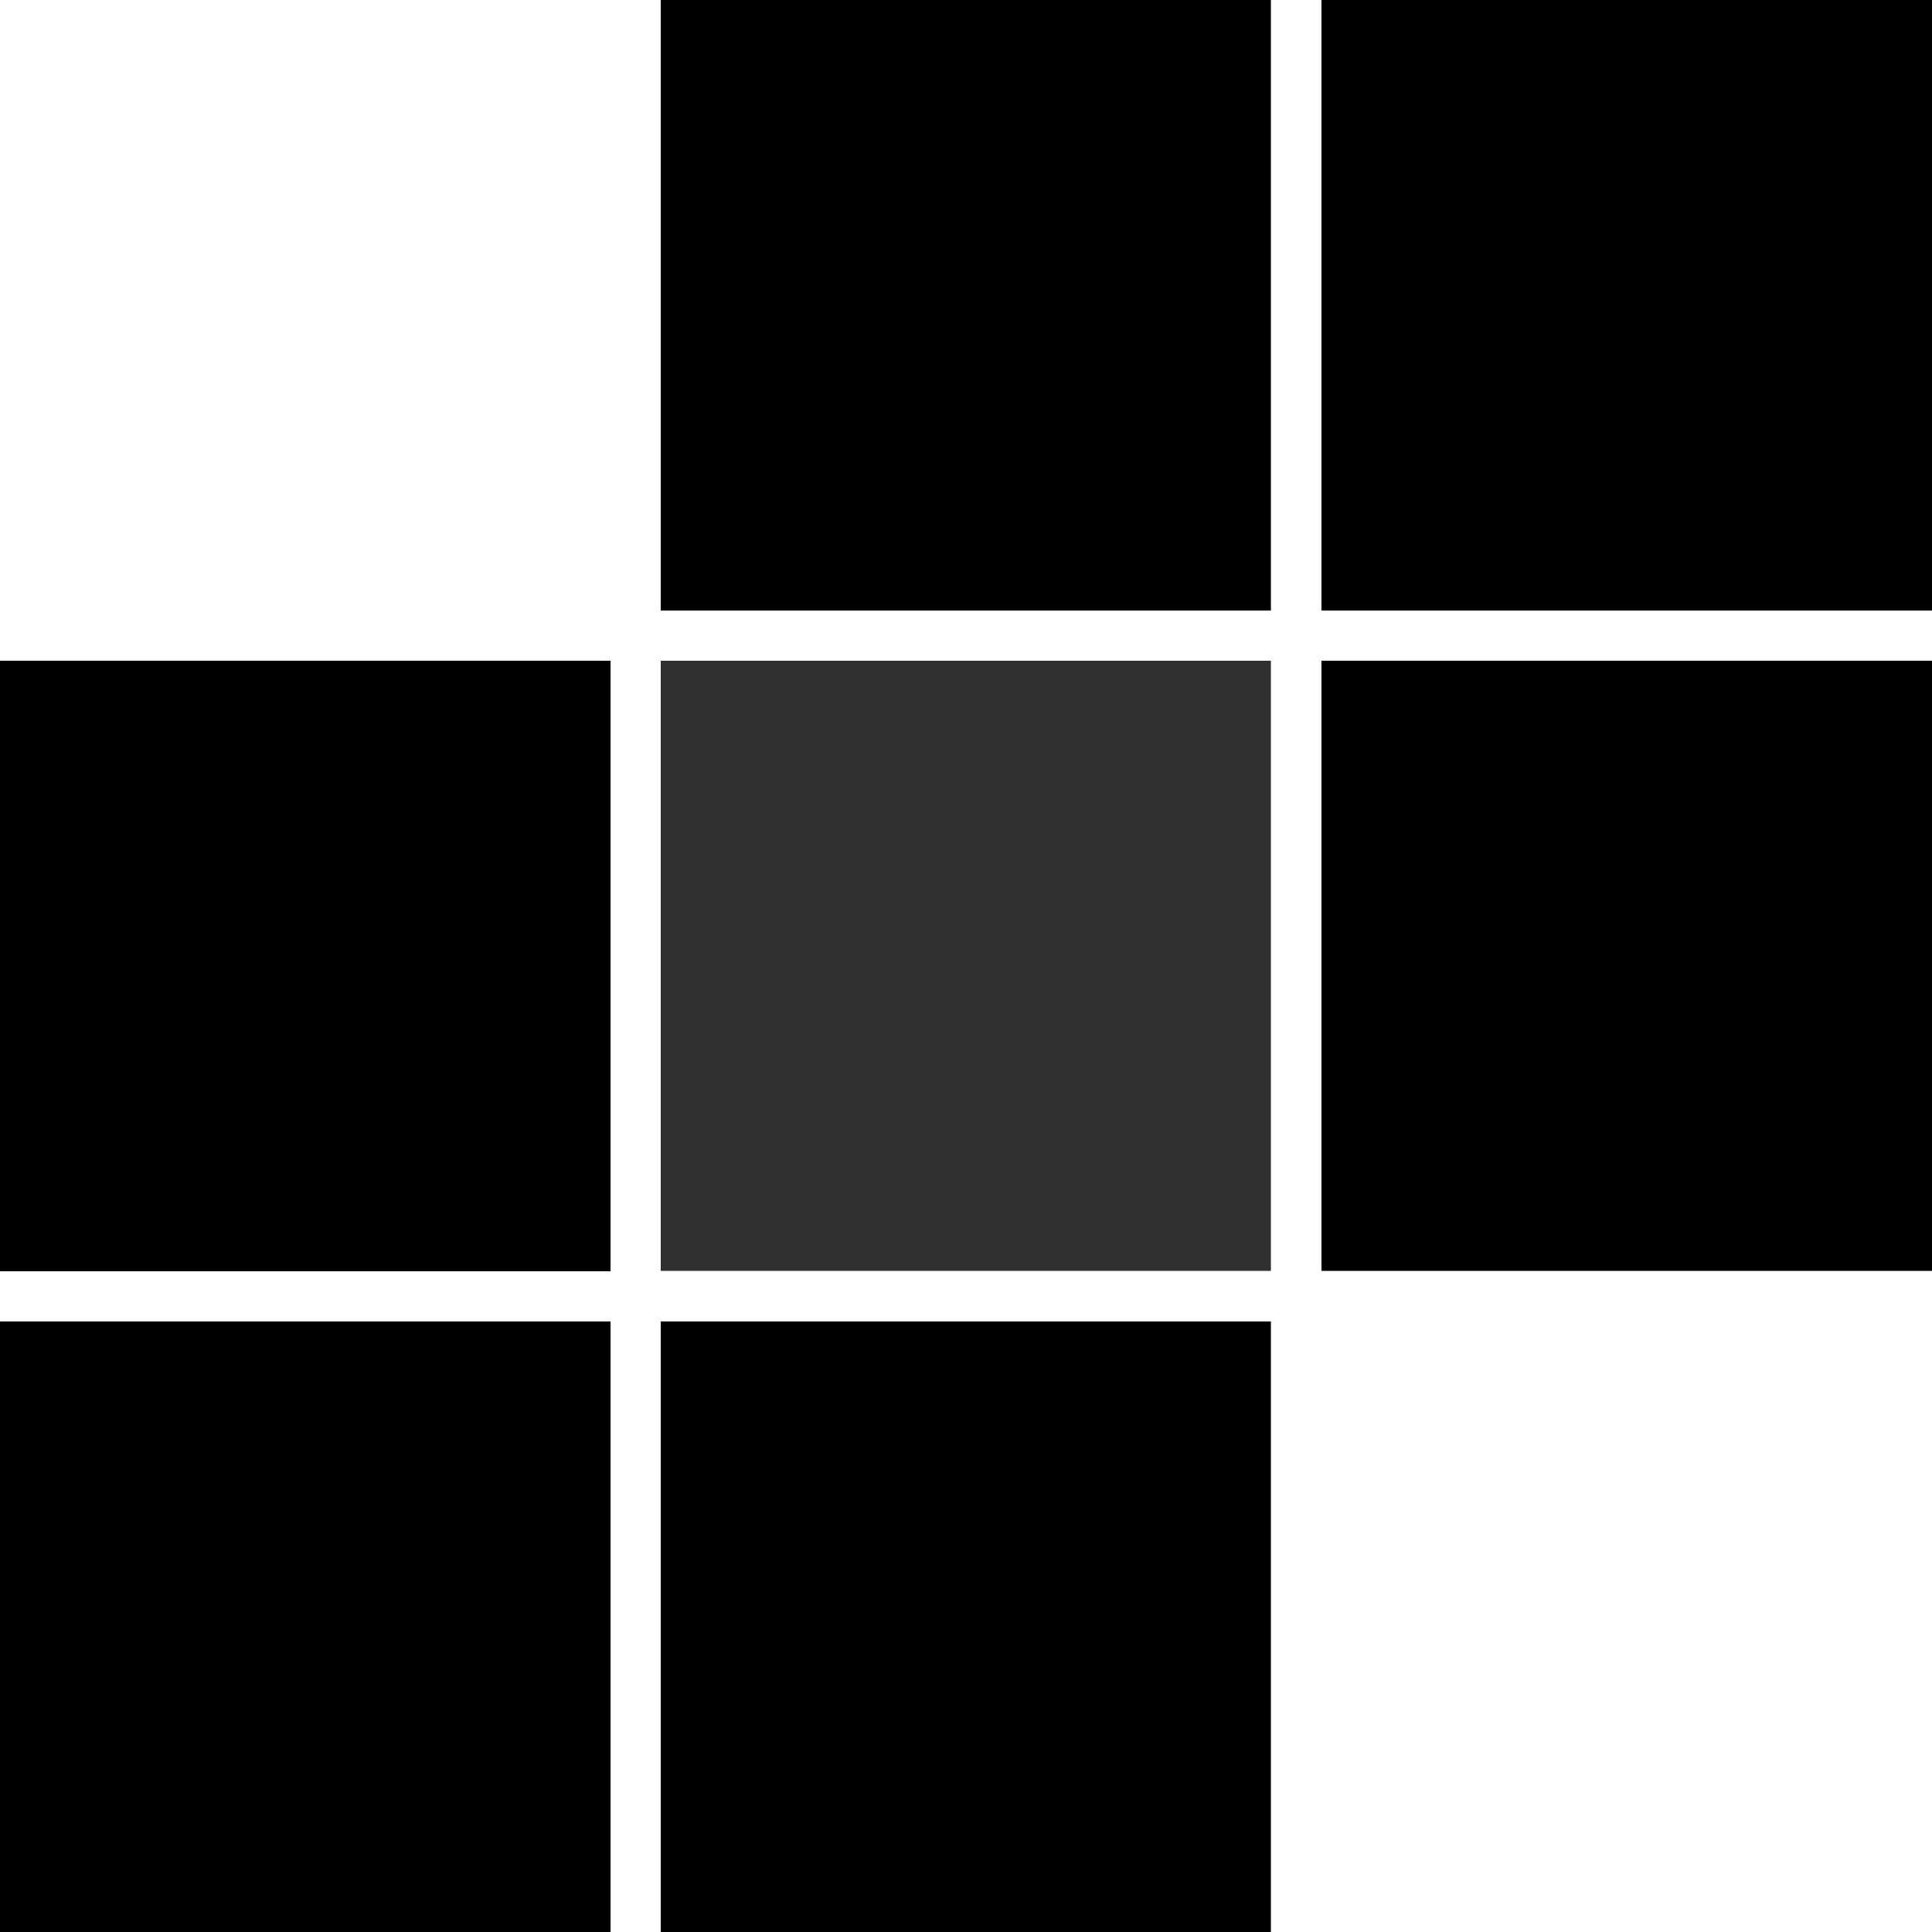
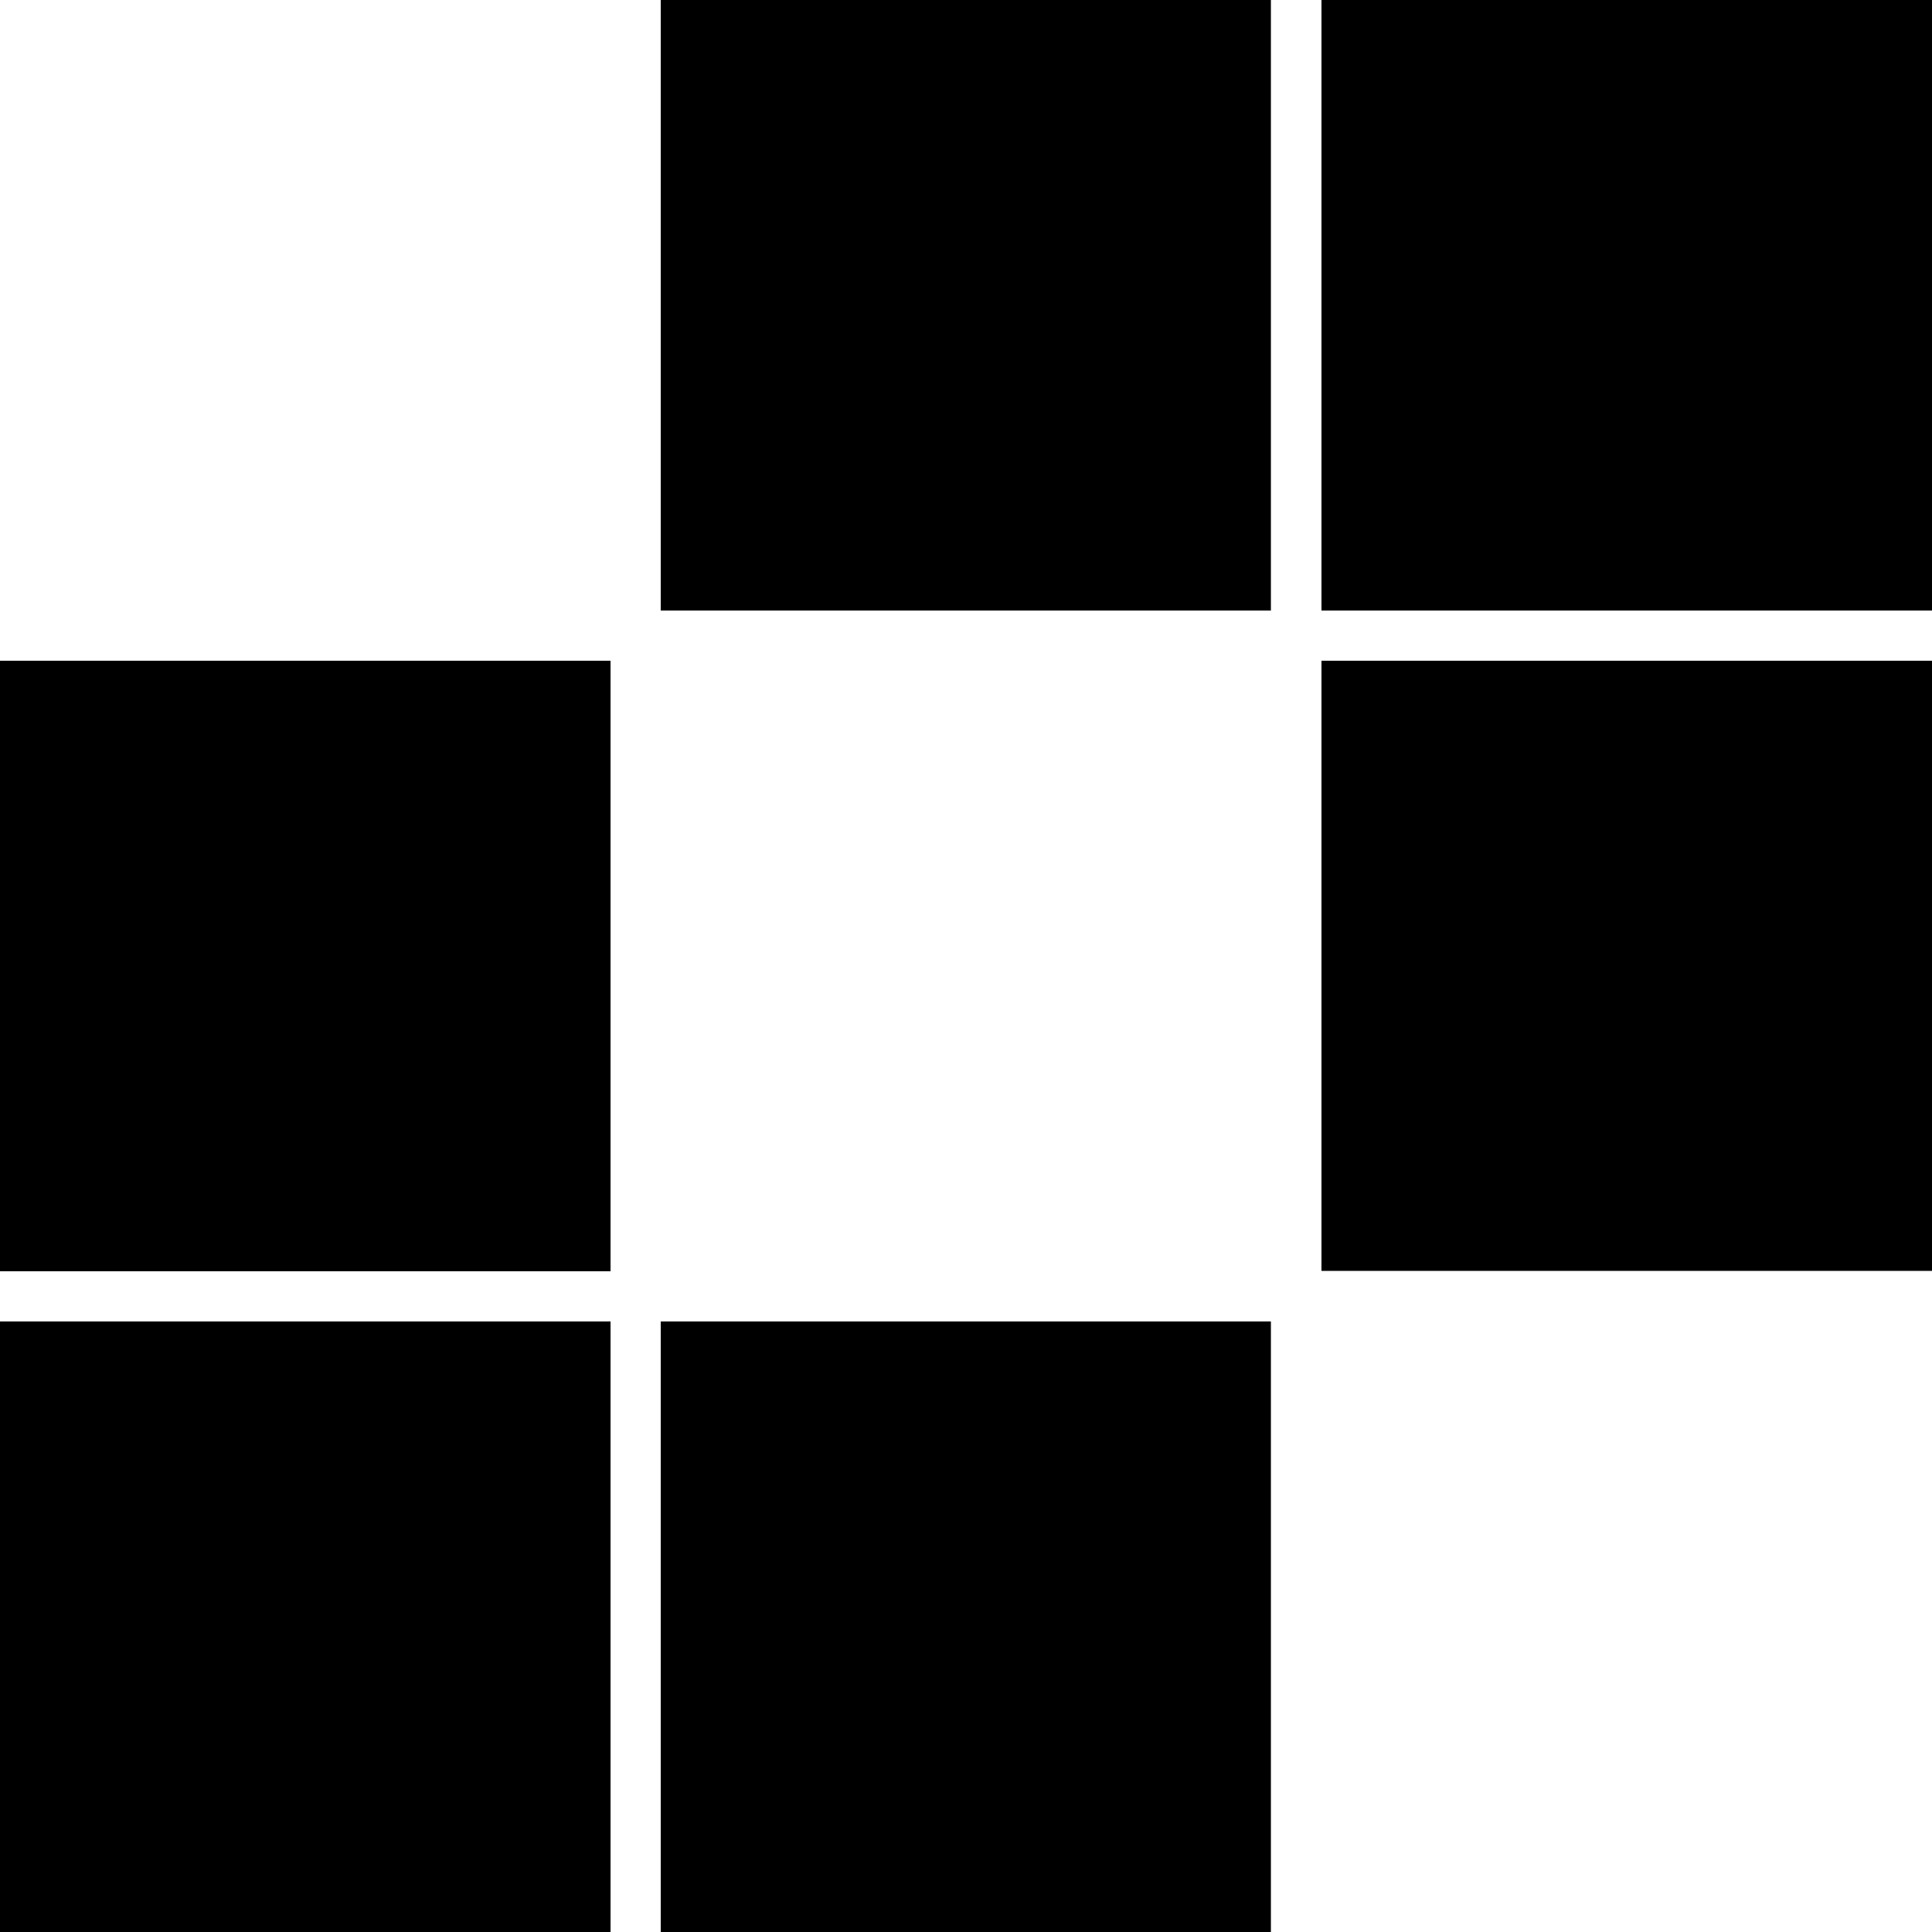
<svg xmlns="http://www.w3.org/2000/svg" xml:space="preserve" viewBox="0 0 512 512">
-   <path d="M336.9 175.1H175.1v161.7h161.7V175.1z" style="opacity:.81" />
  <path d="M350.2 175.1H512v161.7H350.2zM512 0H350.2v161.8H512zM175.1 512h161.7V350.2H175.1zM0 336.9h161.8V175.1H0zM336.9 0H175.1v161.8h161.7V0zM0 350.2V512h161.8V350.2z" />
</svg>